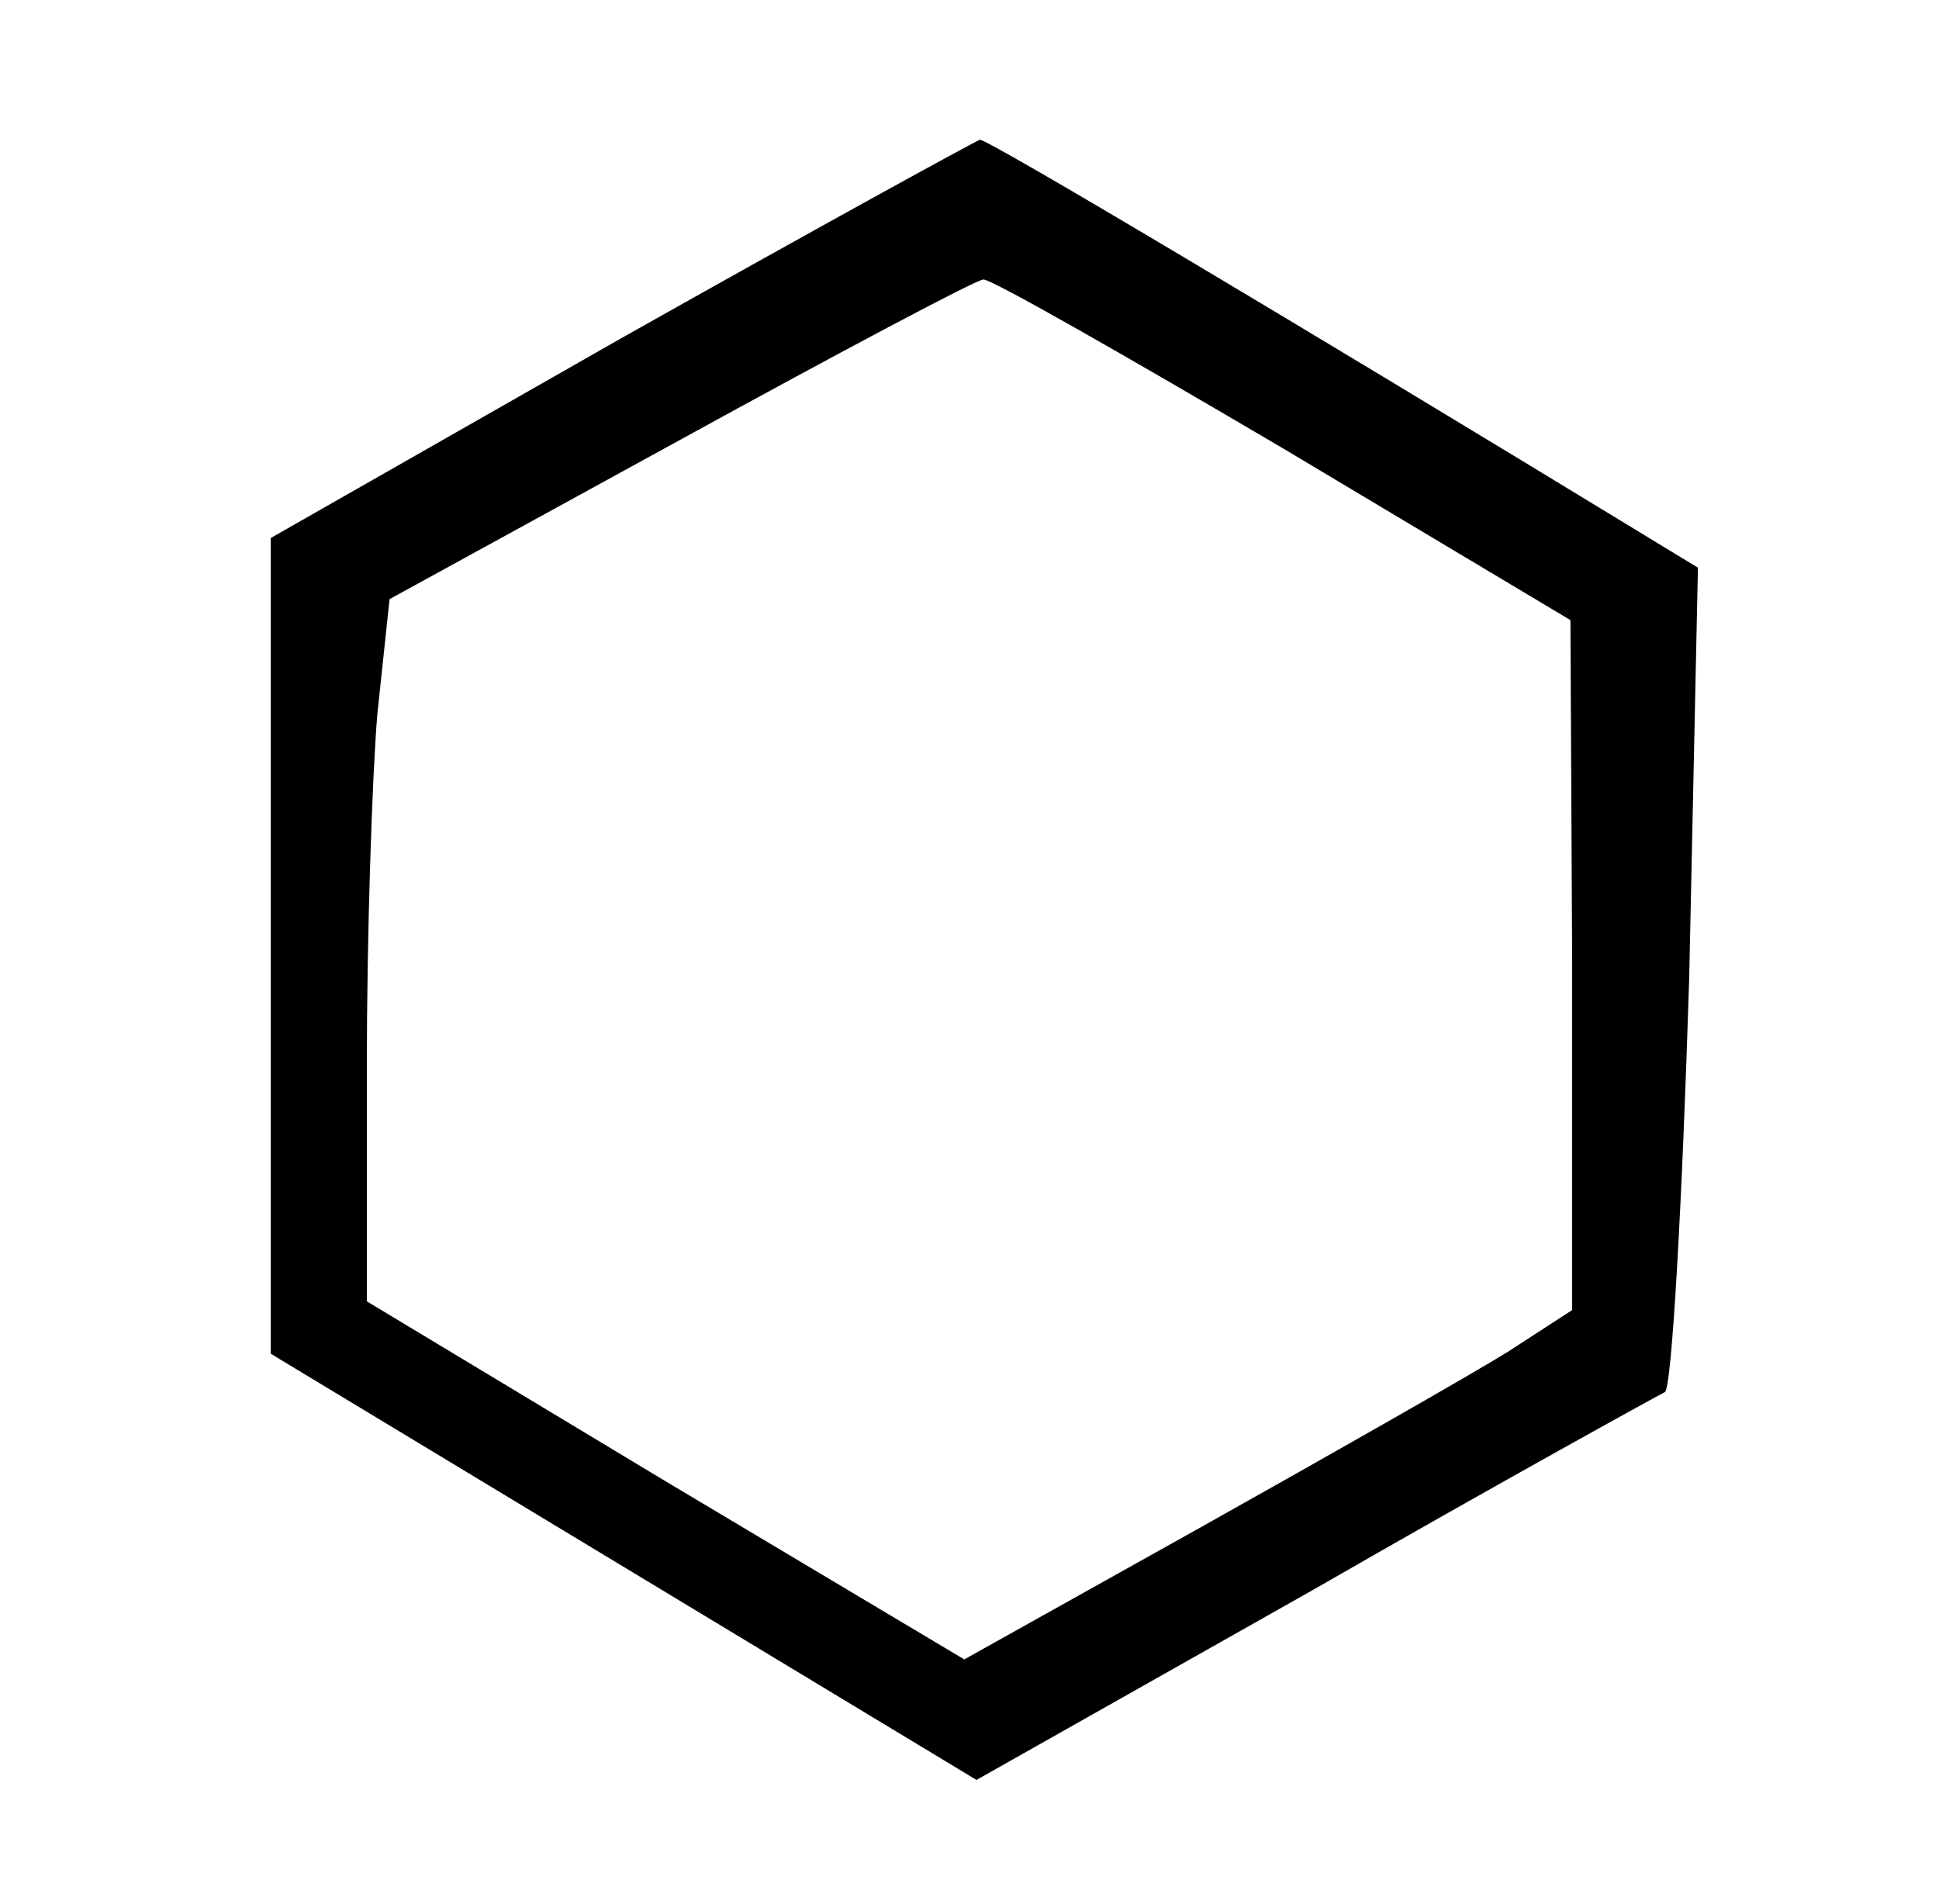
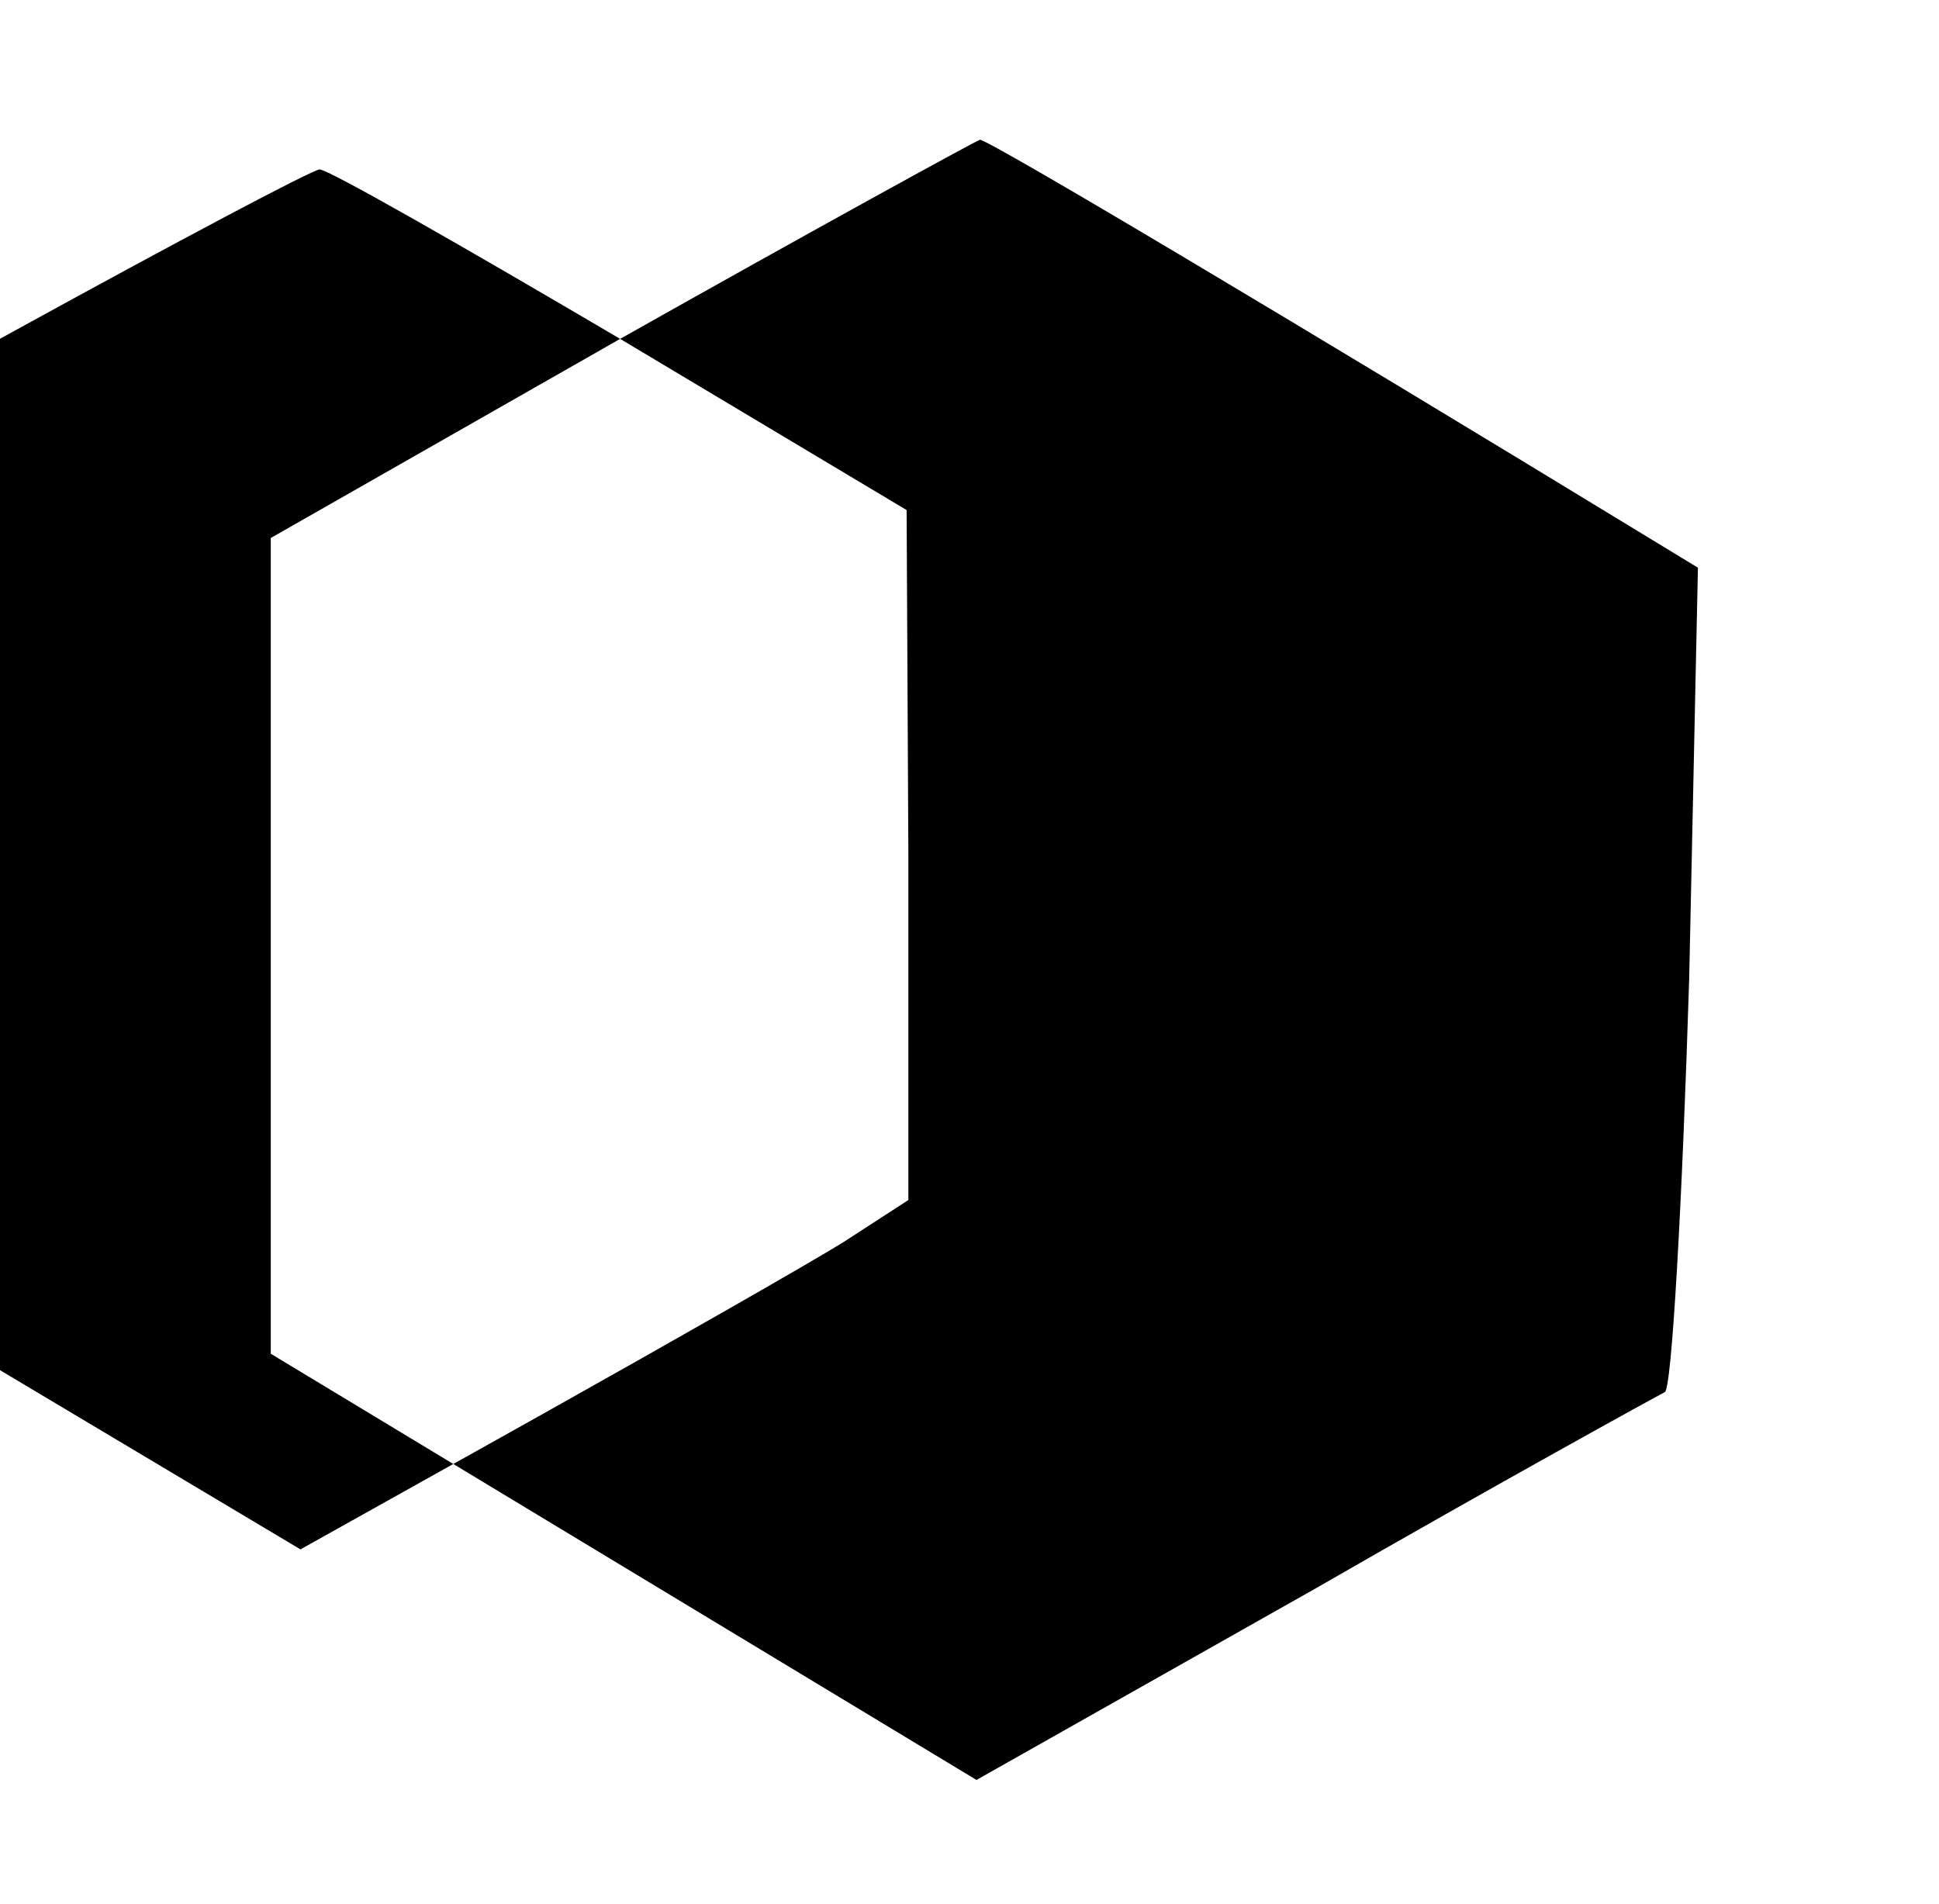
<svg xmlns="http://www.w3.org/2000/svg" version="1.0" width="111pt" height="109pt" viewBox="0 0 111 109" preserveAspectRatio="xMidYMid meet">
  <g transform="translate(0,109) scale(0.1,-0.1)" fill="#000000" stroke="none">
-     <path d="M355 896 l-200 -114 0 -233 0 -234 202 -122 202 -122 193 109 c106 61 197 111 201 113 4 1 10 108 14 237 l5 235 -23 14 c-210 128 -383 231 -388 231 -3 -1 -96 -52 -206 -114z m380 -63 l164 -98 1 -197 0 -198 -37 -24 c-21 -13 -100 -58 -175 -100 l-136 -76 -171 102 -171 103 0 135 c0 74 3 165 6 201 l7 66 166 91 c91 50 170 92 174 92 5 0 82 -44 172 -97z" />
+     <path d="M355 896 l-200 -114 0 -233 0 -234 202 -122 202 -122 193 109 c106 61 197 111 201 113 4 1 10 108 14 237 l5 235 -23 14 c-210 128 -383 231 -388 231 -3 -1 -96 -52 -206 -114z l164 -98 1 -197 0 -198 -37 -24 c-21 -13 -100 -58 -175 -100 l-136 -76 -171 102 -171 103 0 135 c0 74 3 165 6 201 l7 66 166 91 c91 50 170 92 174 92 5 0 82 -44 172 -97z" />
  </g>
</svg>